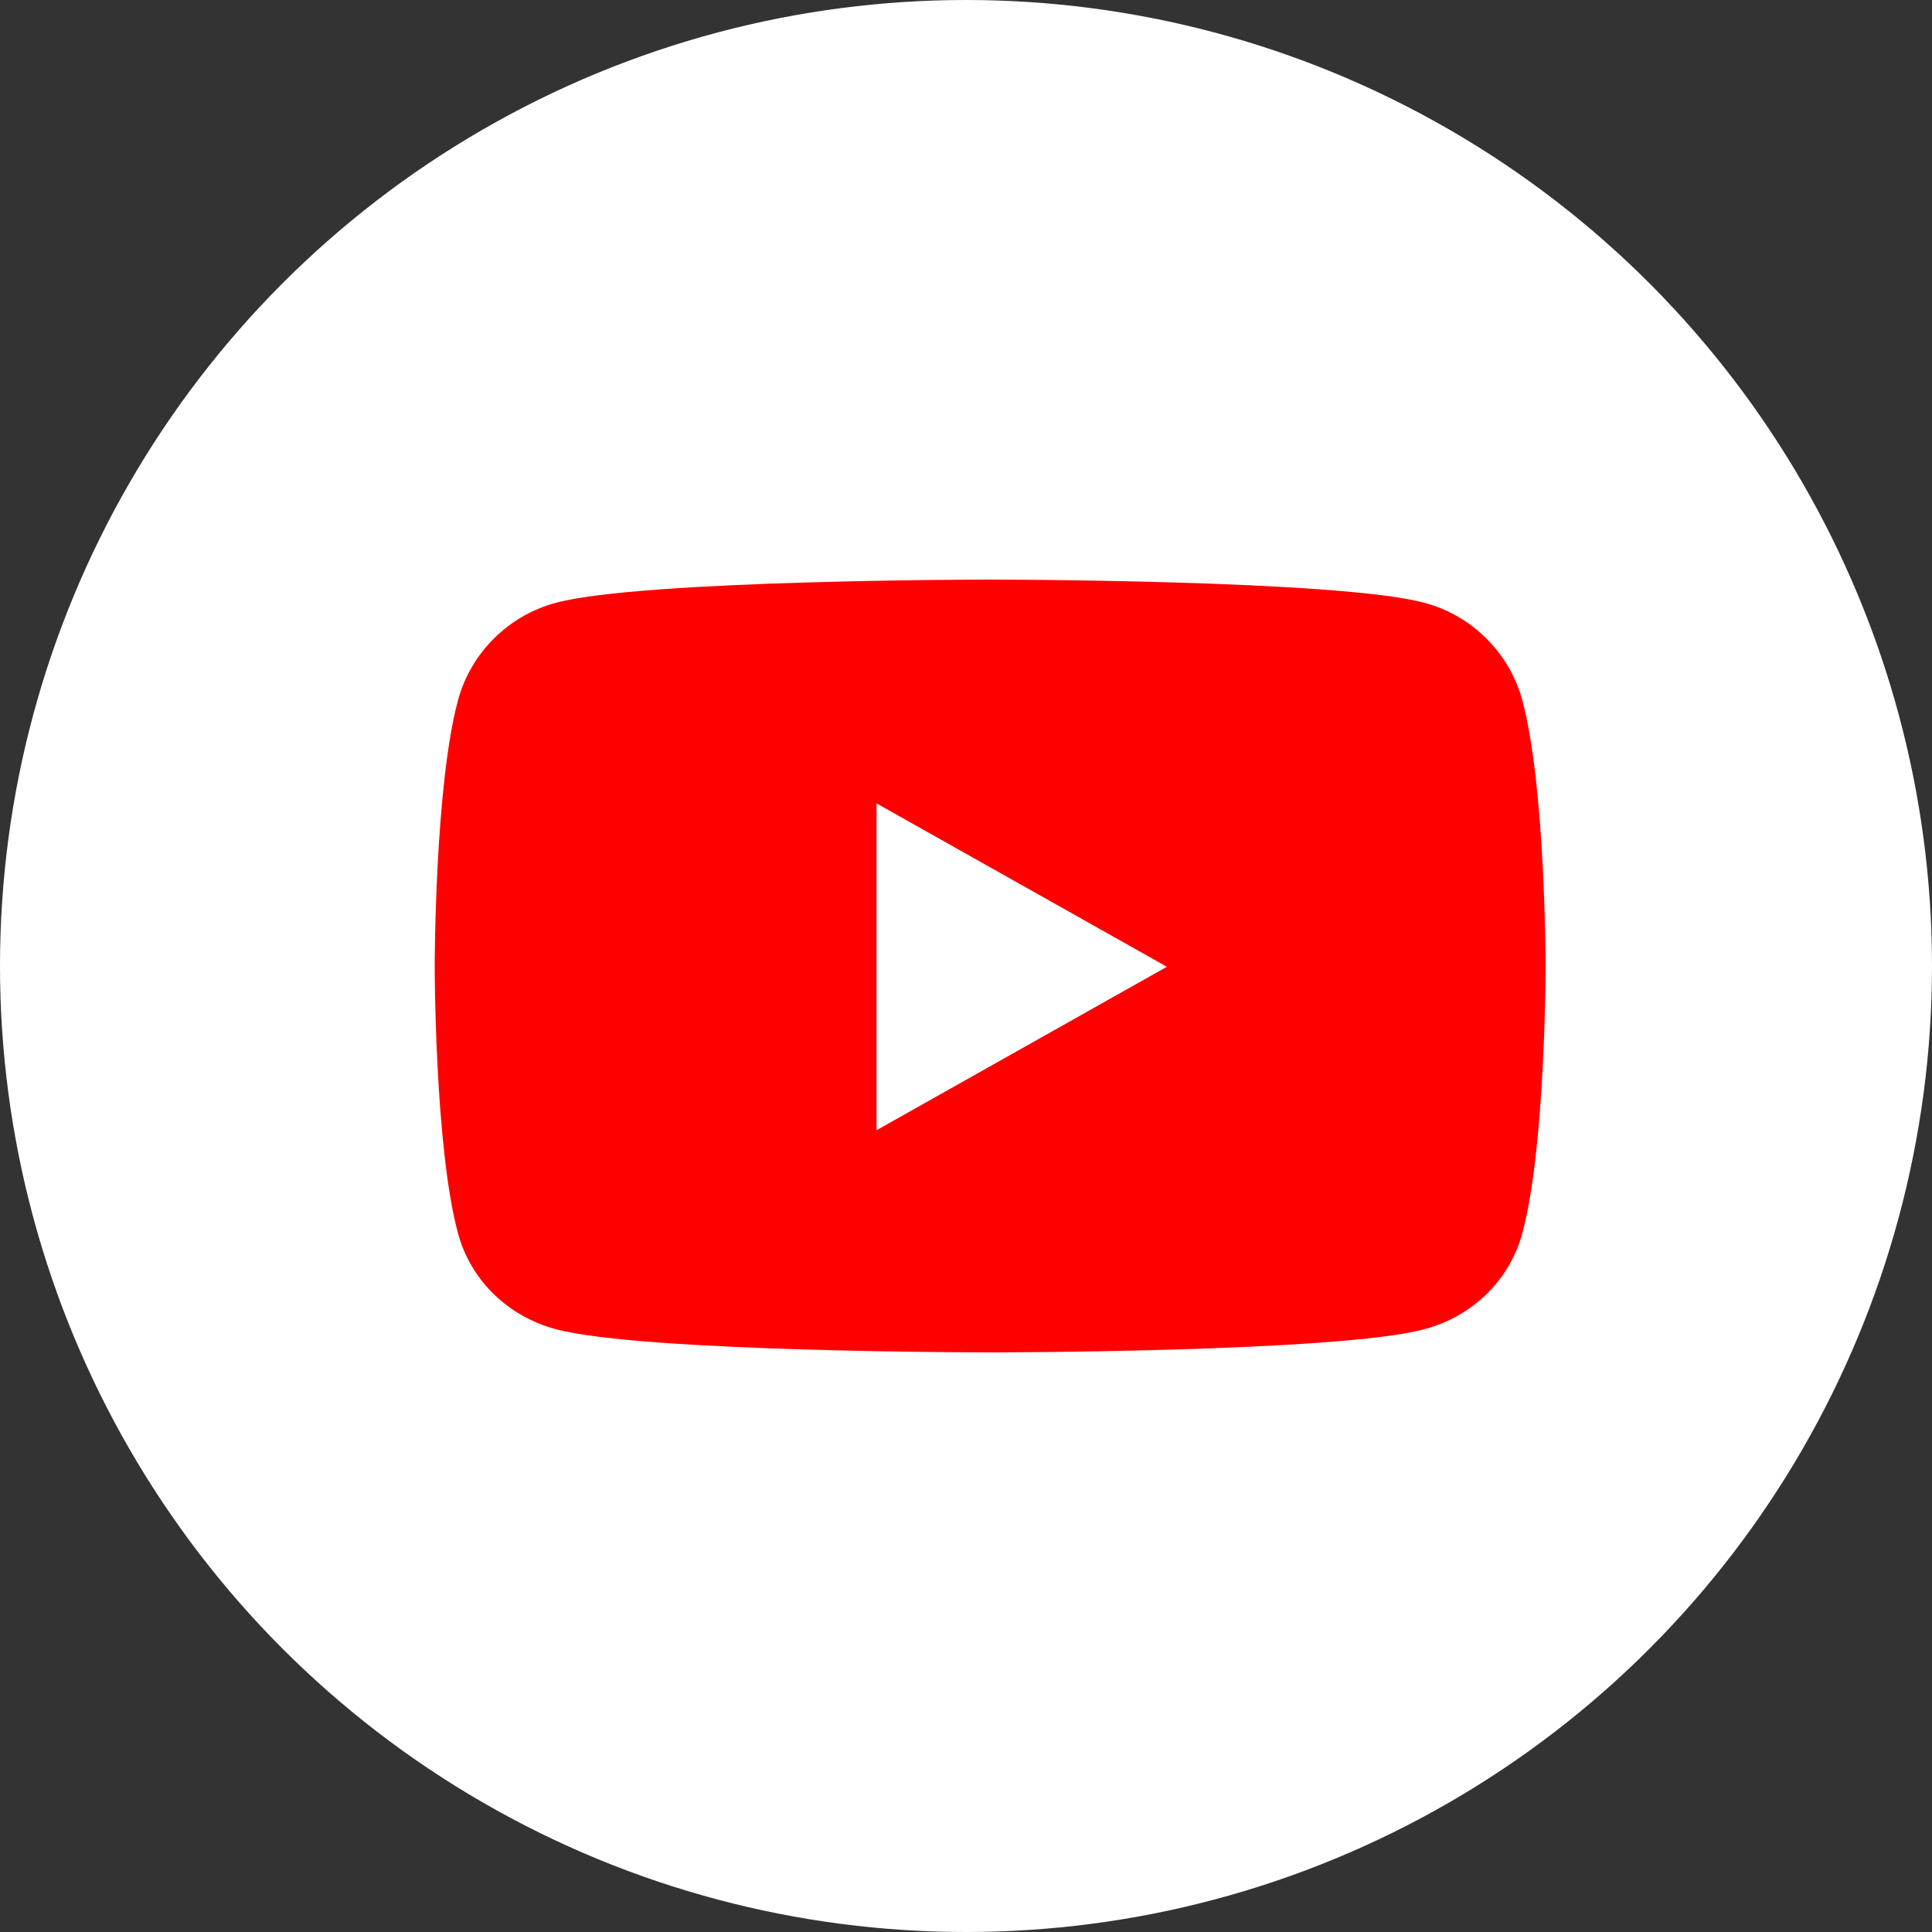
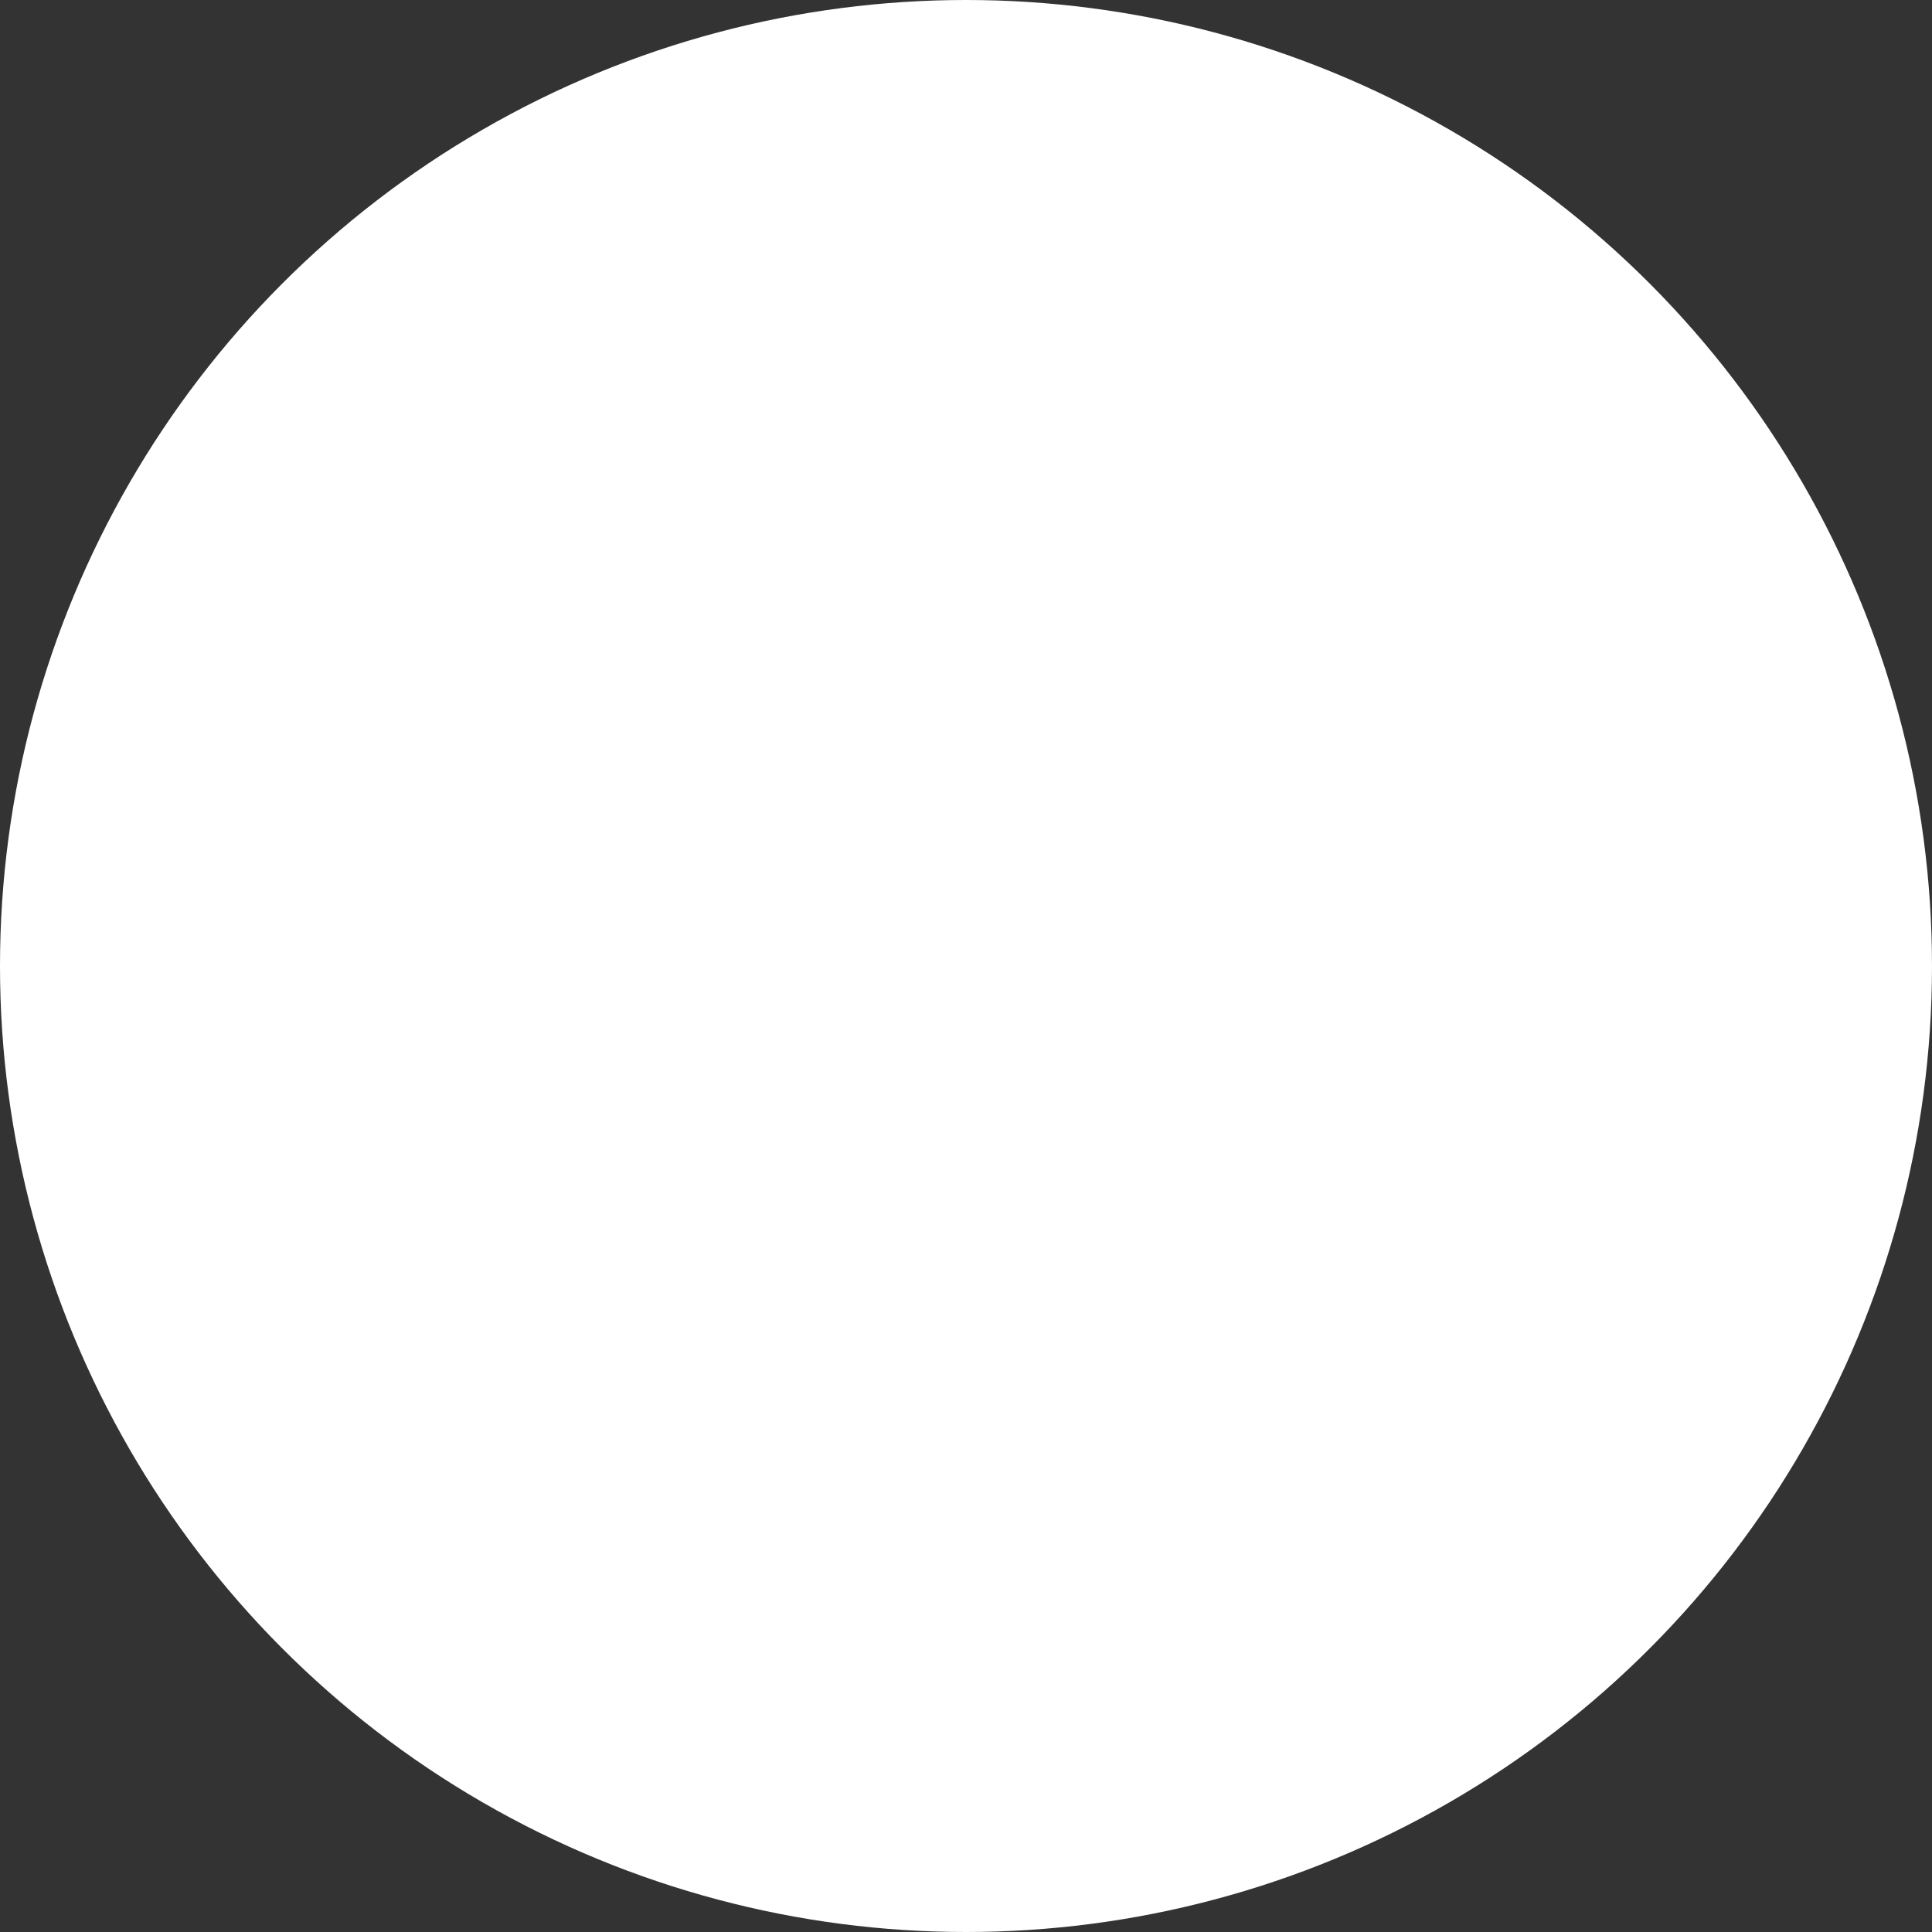
<svg xmlns="http://www.w3.org/2000/svg" width="40" height="40" viewBox="0 0 40 40">
  <rect x="0" y="0" width="40" height="40" fill="#333333" stroke="none" />
  <g fill="none" fill-rule="evenodd">
    <circle cx="20" cy="20" r="20" fill="#FFF" />
-     <path fill="#F00" fill-rule="nonzero" d="M31.519,14.503 C31.255,13.518 30.476,12.742 29.486,12.479 C27.692,12 20.5,12 20.5,12 C20.5,12 13.308,12 11.514,12.479 C10.524,12.742 9.745,13.518 9.481,14.503 C9,16.29 9,20.016 9,20.016 C9,20.016 9,23.743 9.481,25.529 C9.745,26.514 10.524,27.258 11.514,27.521 C13.308,28 20.5,28 20.5,28 C20.5,28 27.692,28 29.486,27.521 C30.476,27.258 31.255,26.514 31.519,25.529 C32,23.743 32,20.016 32,20.016 C32,20.016 32,16.29 31.519,14.503 Z M18.148,23.4 L18.148,16.633 L24.159,20.016 L18.148,23.4 Z" />
  </g>
</svg>